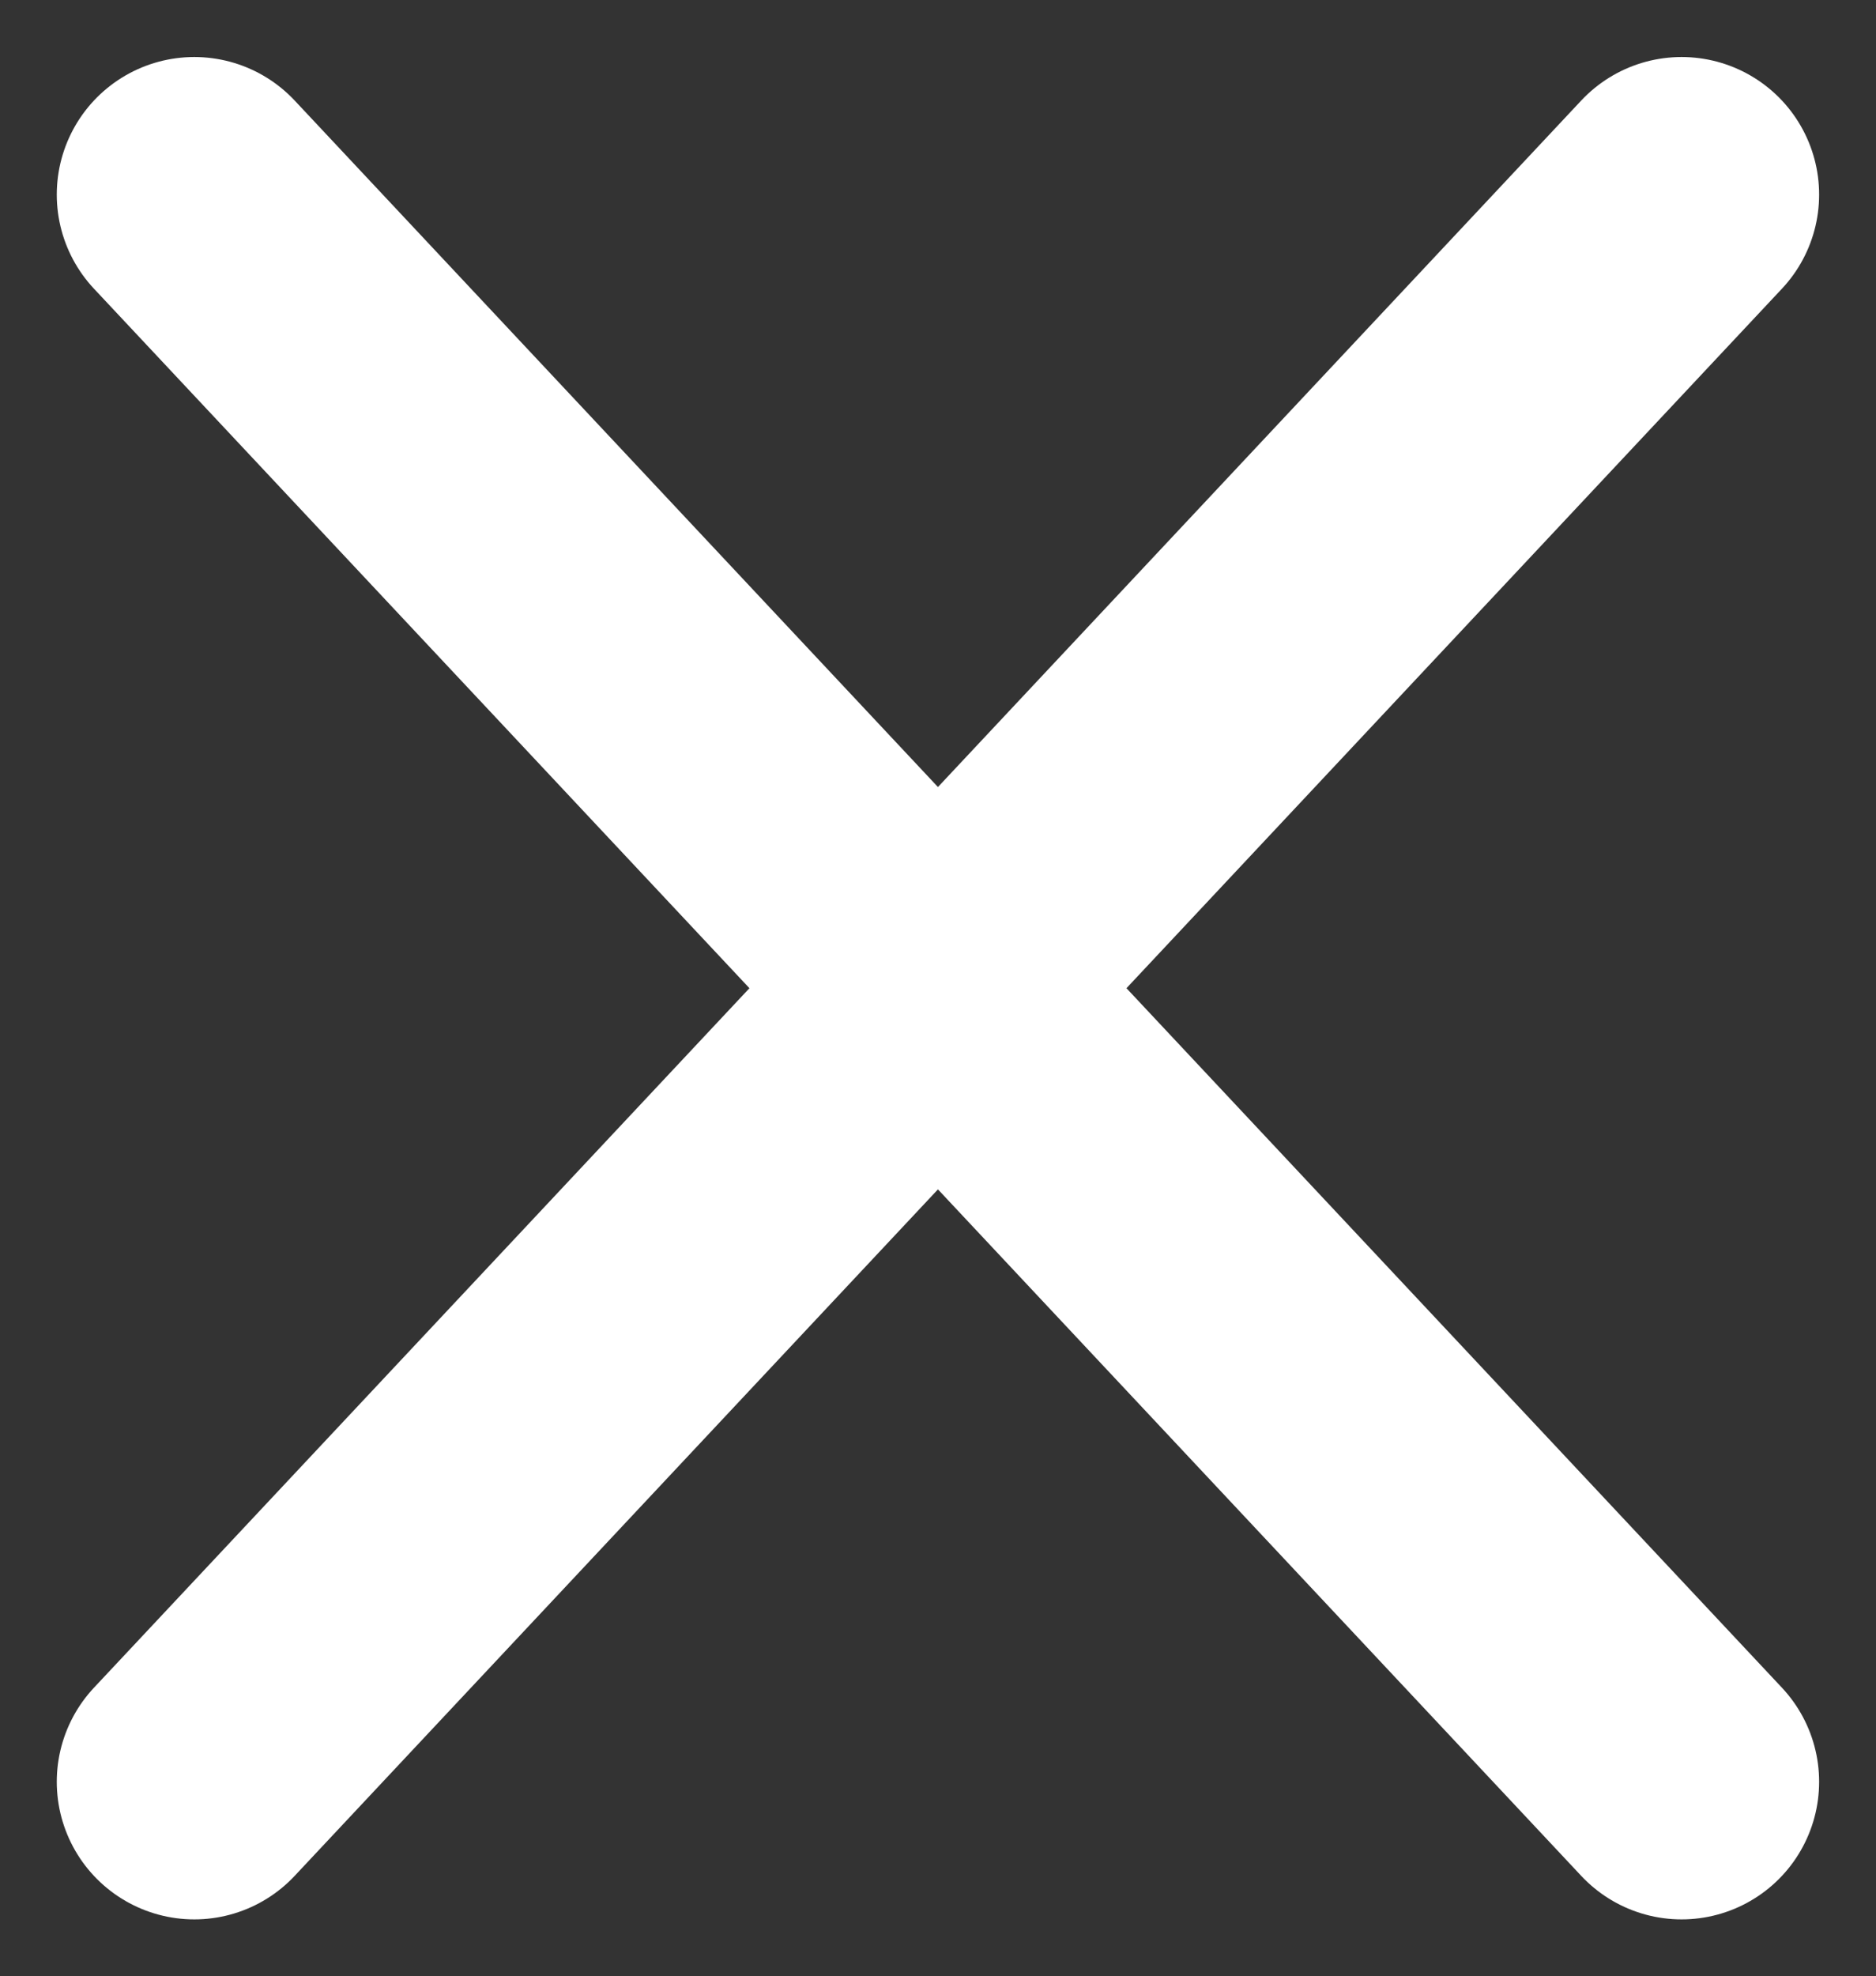
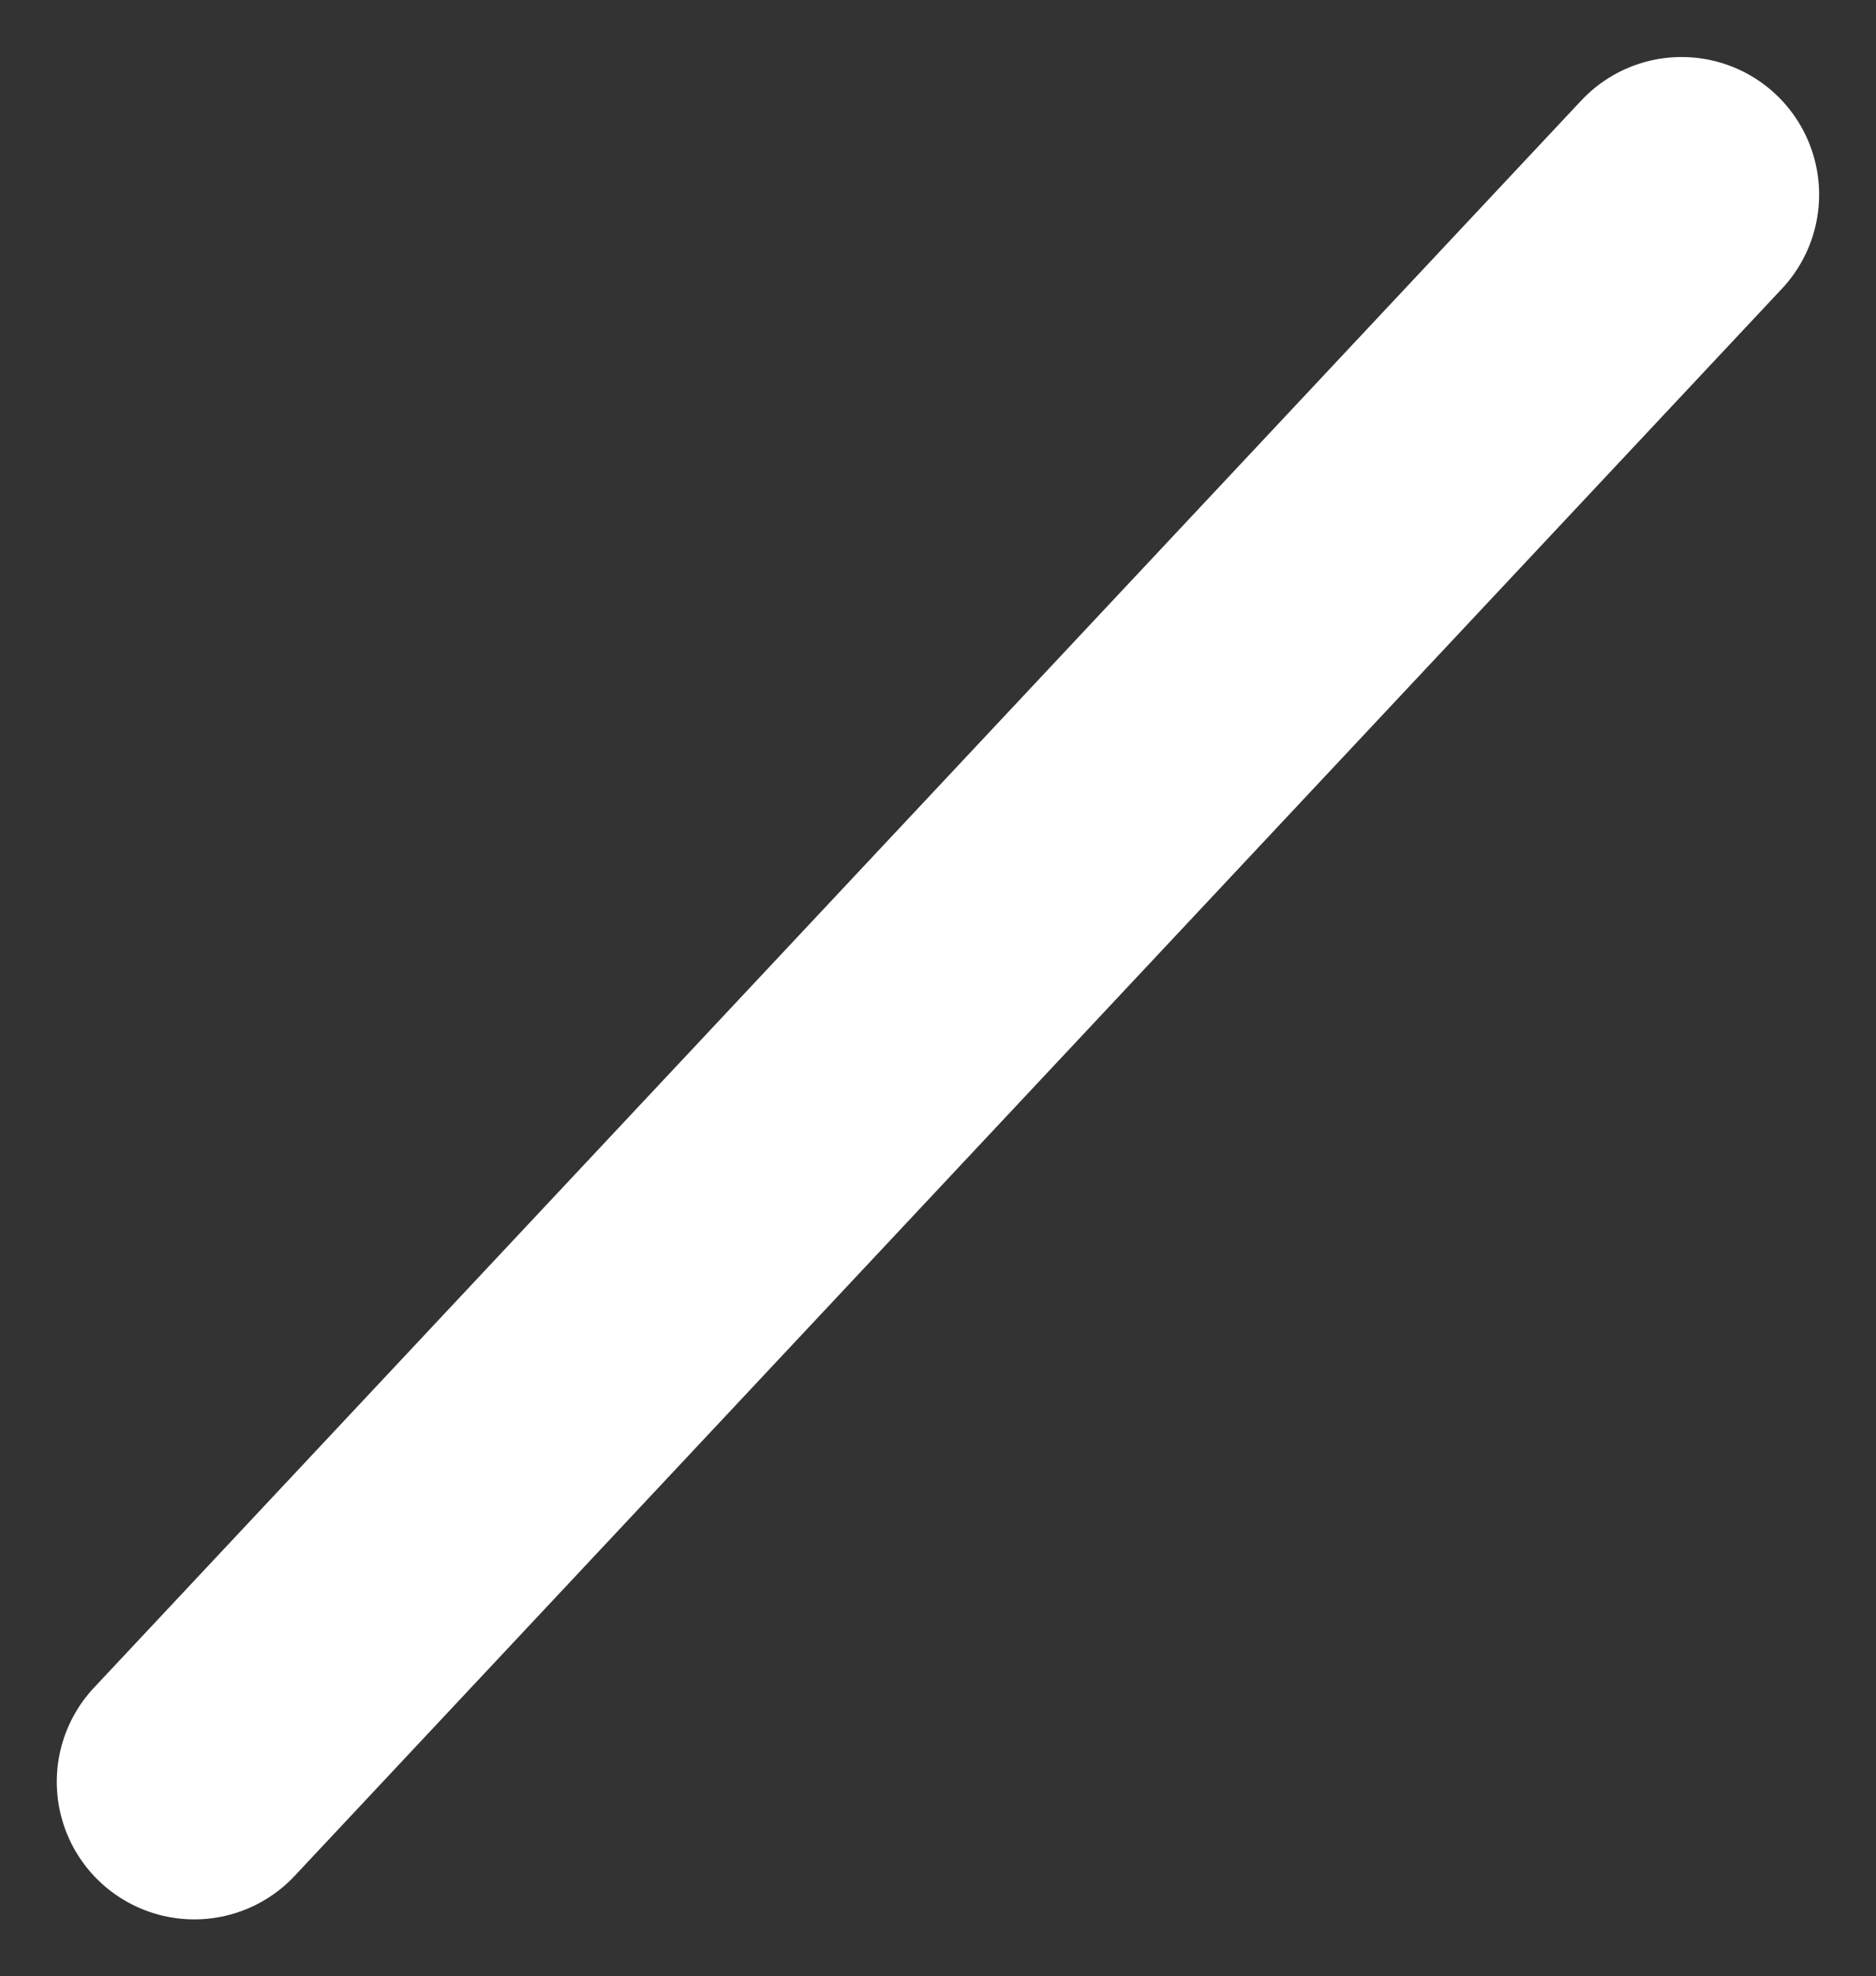
<svg xmlns="http://www.w3.org/2000/svg" viewBox="0 0 17.051 17.953">
  <rect x="0" y="0" width="17.051" height="17.953" fill="#333333" stroke="none" />
  <g id="Gruppe_403" data-name="Gruppe 403" transform="translate(-677.475 -3569.523)">
    <line id="Linie_63" data-name="Linie 63" x1="13.518" y2="14.419" transform="translate(679.241 3571.291)" fill="none" stroke="#fff" stroke-linecap="round" stroke-width="2.5" />
-     <line id="Linie_64" data-name="Linie 64" x1="13.518" y1="14.419" transform="translate(679.241 3571.291)" fill="none" stroke="#fff" stroke-linecap="round" stroke-width="2.5" />
  </g>
</svg>